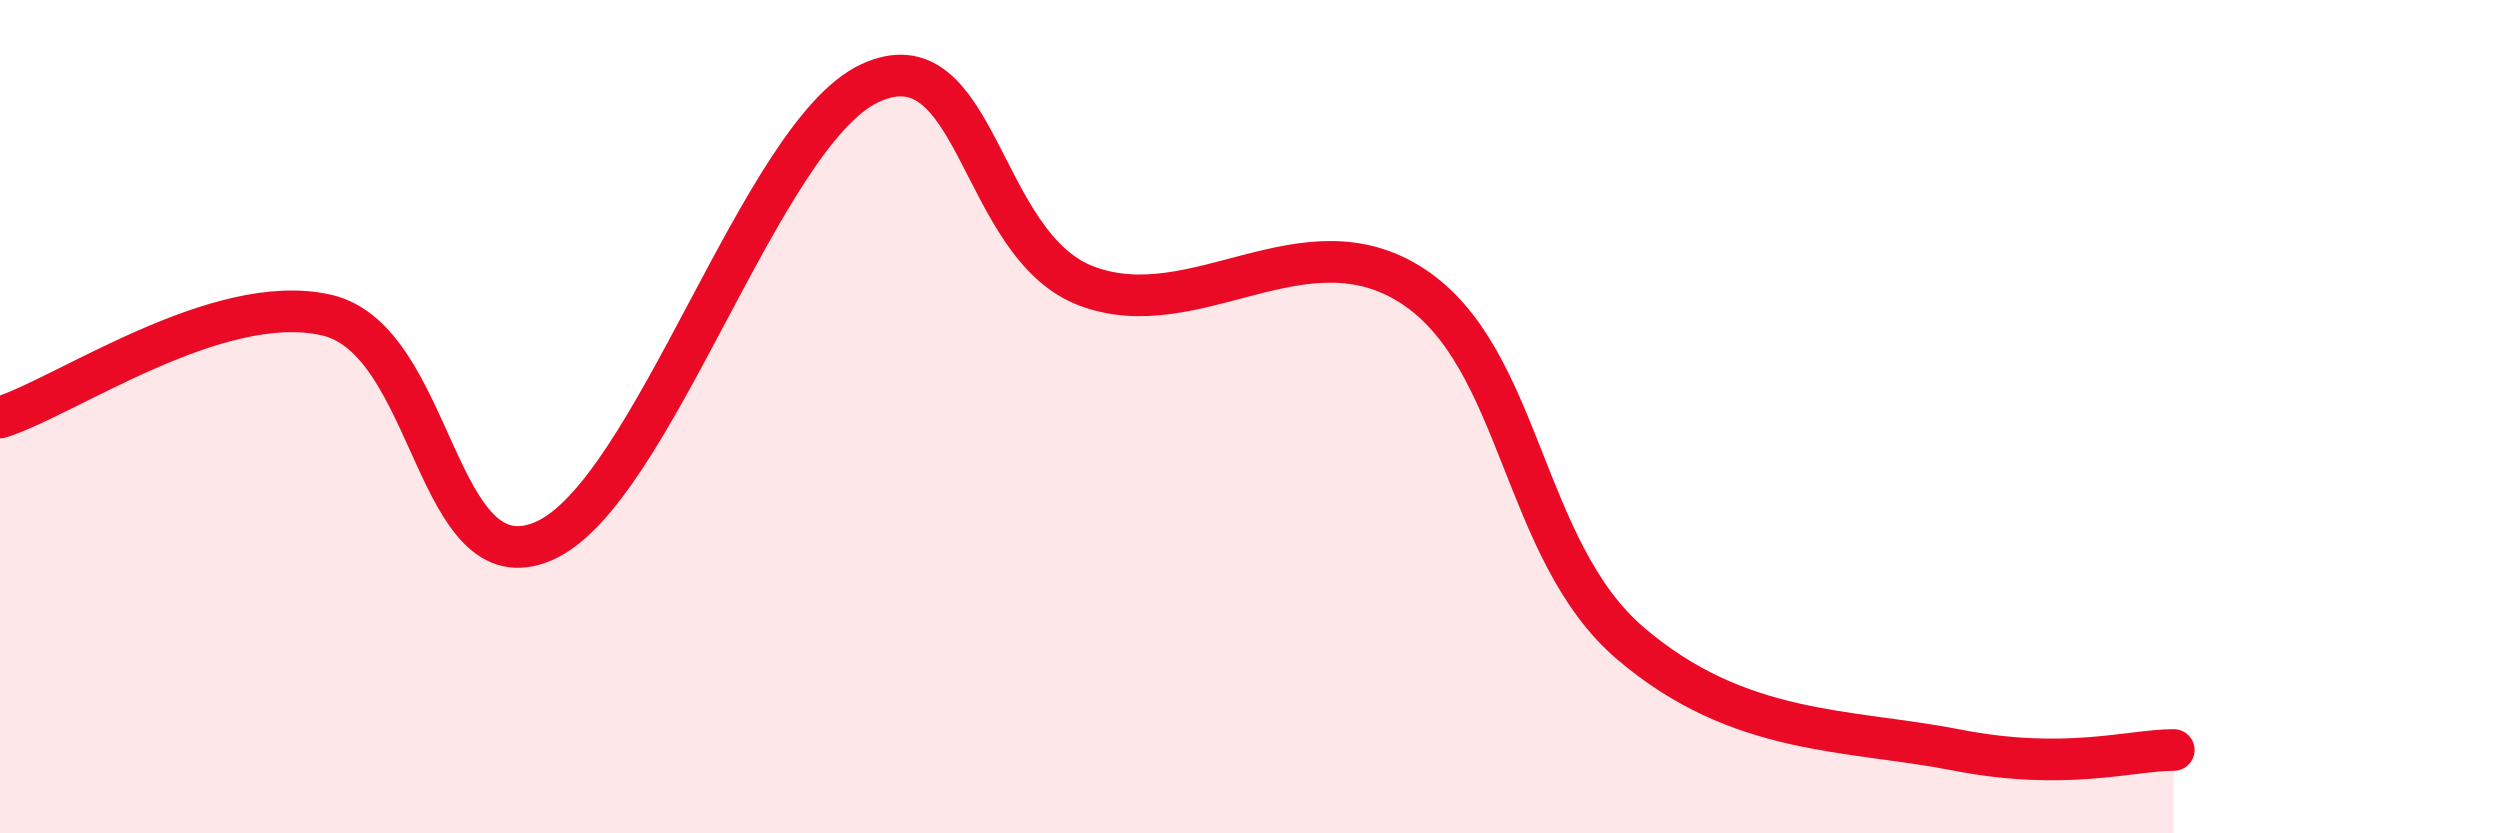
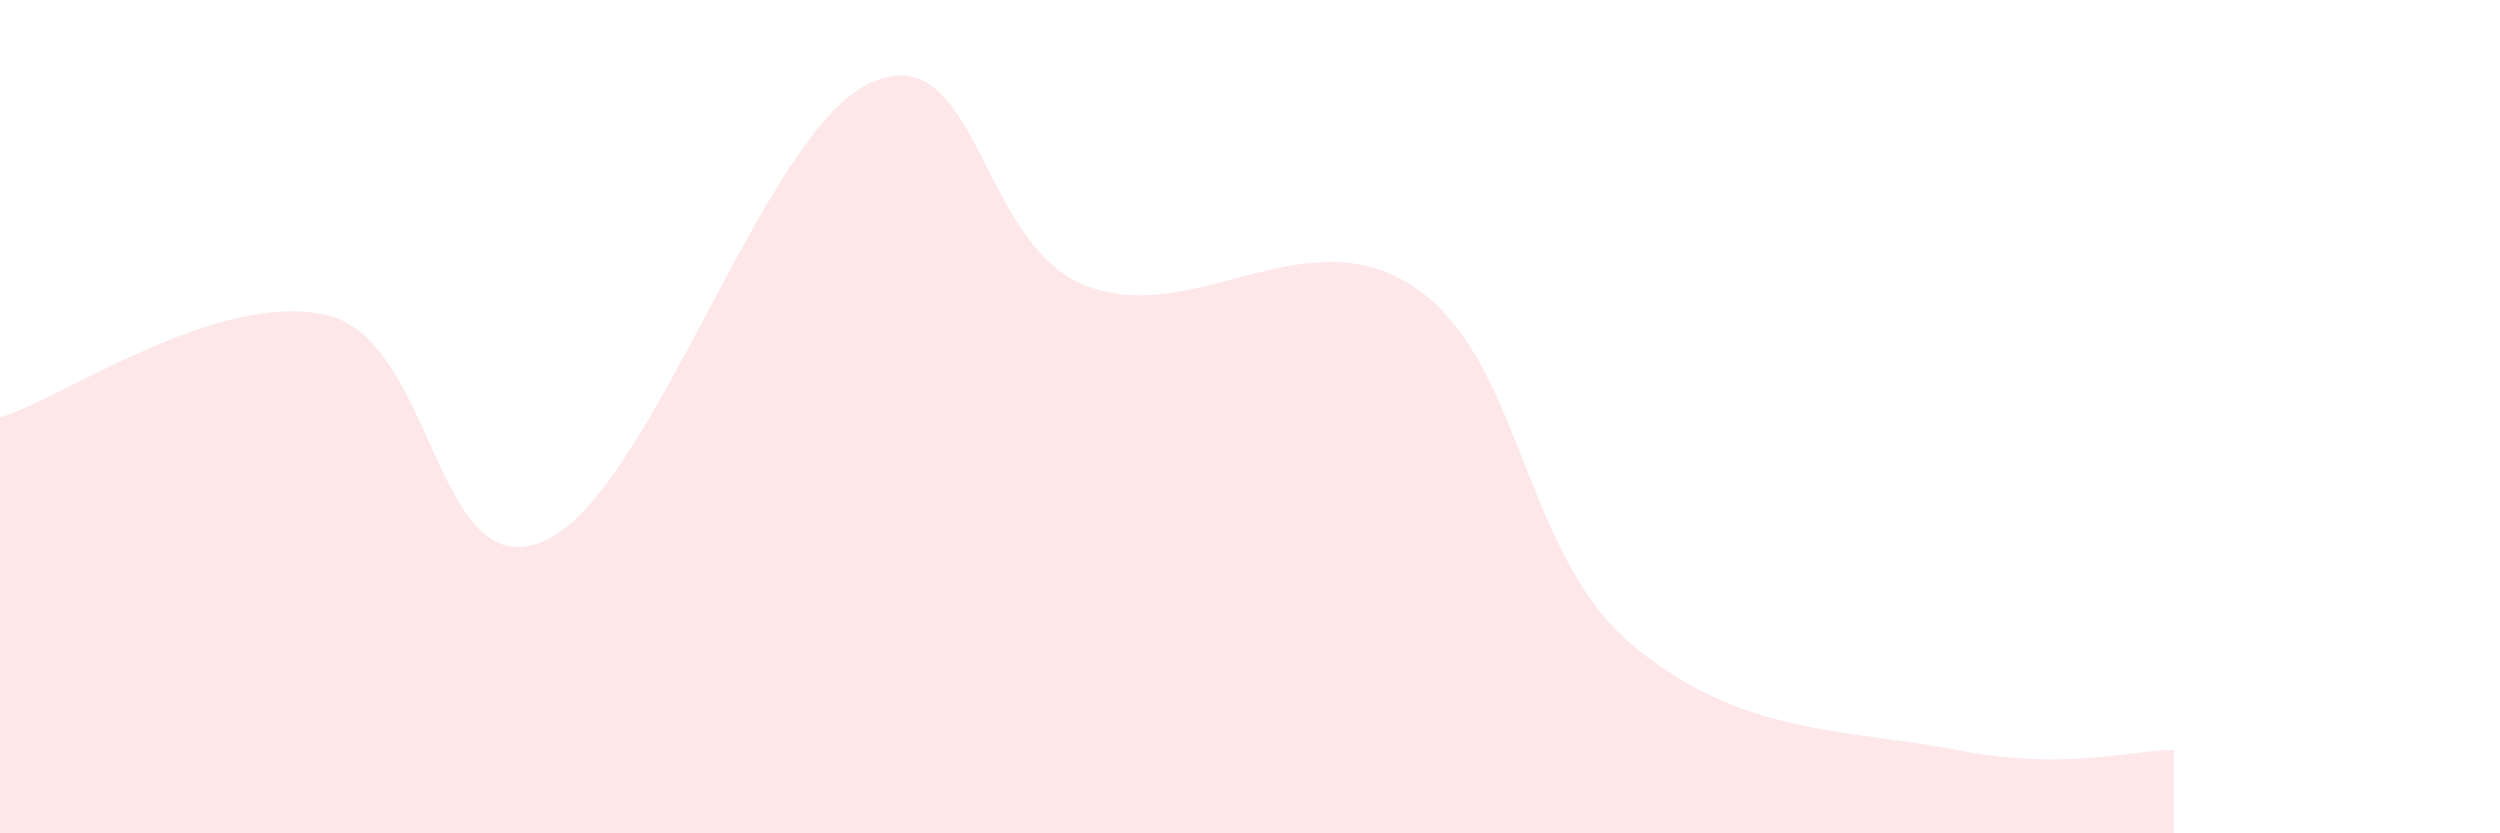
<svg xmlns="http://www.w3.org/2000/svg" width="60" height="20" viewBox="0 0 60 20">
  <path d="M 0,10.02 C 1.57,9.53 5.22,6.97 7.83,7.56 C 10.44,8.15 10.43,14.1 13.04,12.99 C 15.65,11.88 18.26,3.22 20.87,2 C 23.48,0.78 23.48,5.9 26.09,6.87 C 28.7,7.84 31.3,5.16 33.91,6.87 C 36.52,8.58 36.52,13.21 39.13,15.44 C 41.74,17.67 44.35,17.49 46.96,18 C 49.57,18.51 51.13,18 52.17,18L52.17 20L0 20Z" fill="#EB0A25" opacity="0.1" stroke-linecap="round" stroke-linejoin="round" />
-   <path d="M 0,10.02 C 1.57,9.53 5.22,6.97 7.83,7.56 C 10.44,8.15 10.43,14.1 13.04,12.99 C 15.65,11.88 18.26,3.22 20.87,2 C 23.48,0.78 23.48,5.9 26.09,6.87 C 28.7,7.84 31.3,5.16 33.91,6.87 C 36.52,8.58 36.52,13.21 39.13,15.44 C 41.74,17.67 44.35,17.49 46.96,18 C 49.57,18.51 51.13,18 52.17,18" stroke="#EB0A25" stroke-width="1" fill="none" stroke-linecap="round" stroke-linejoin="round" />
</svg>